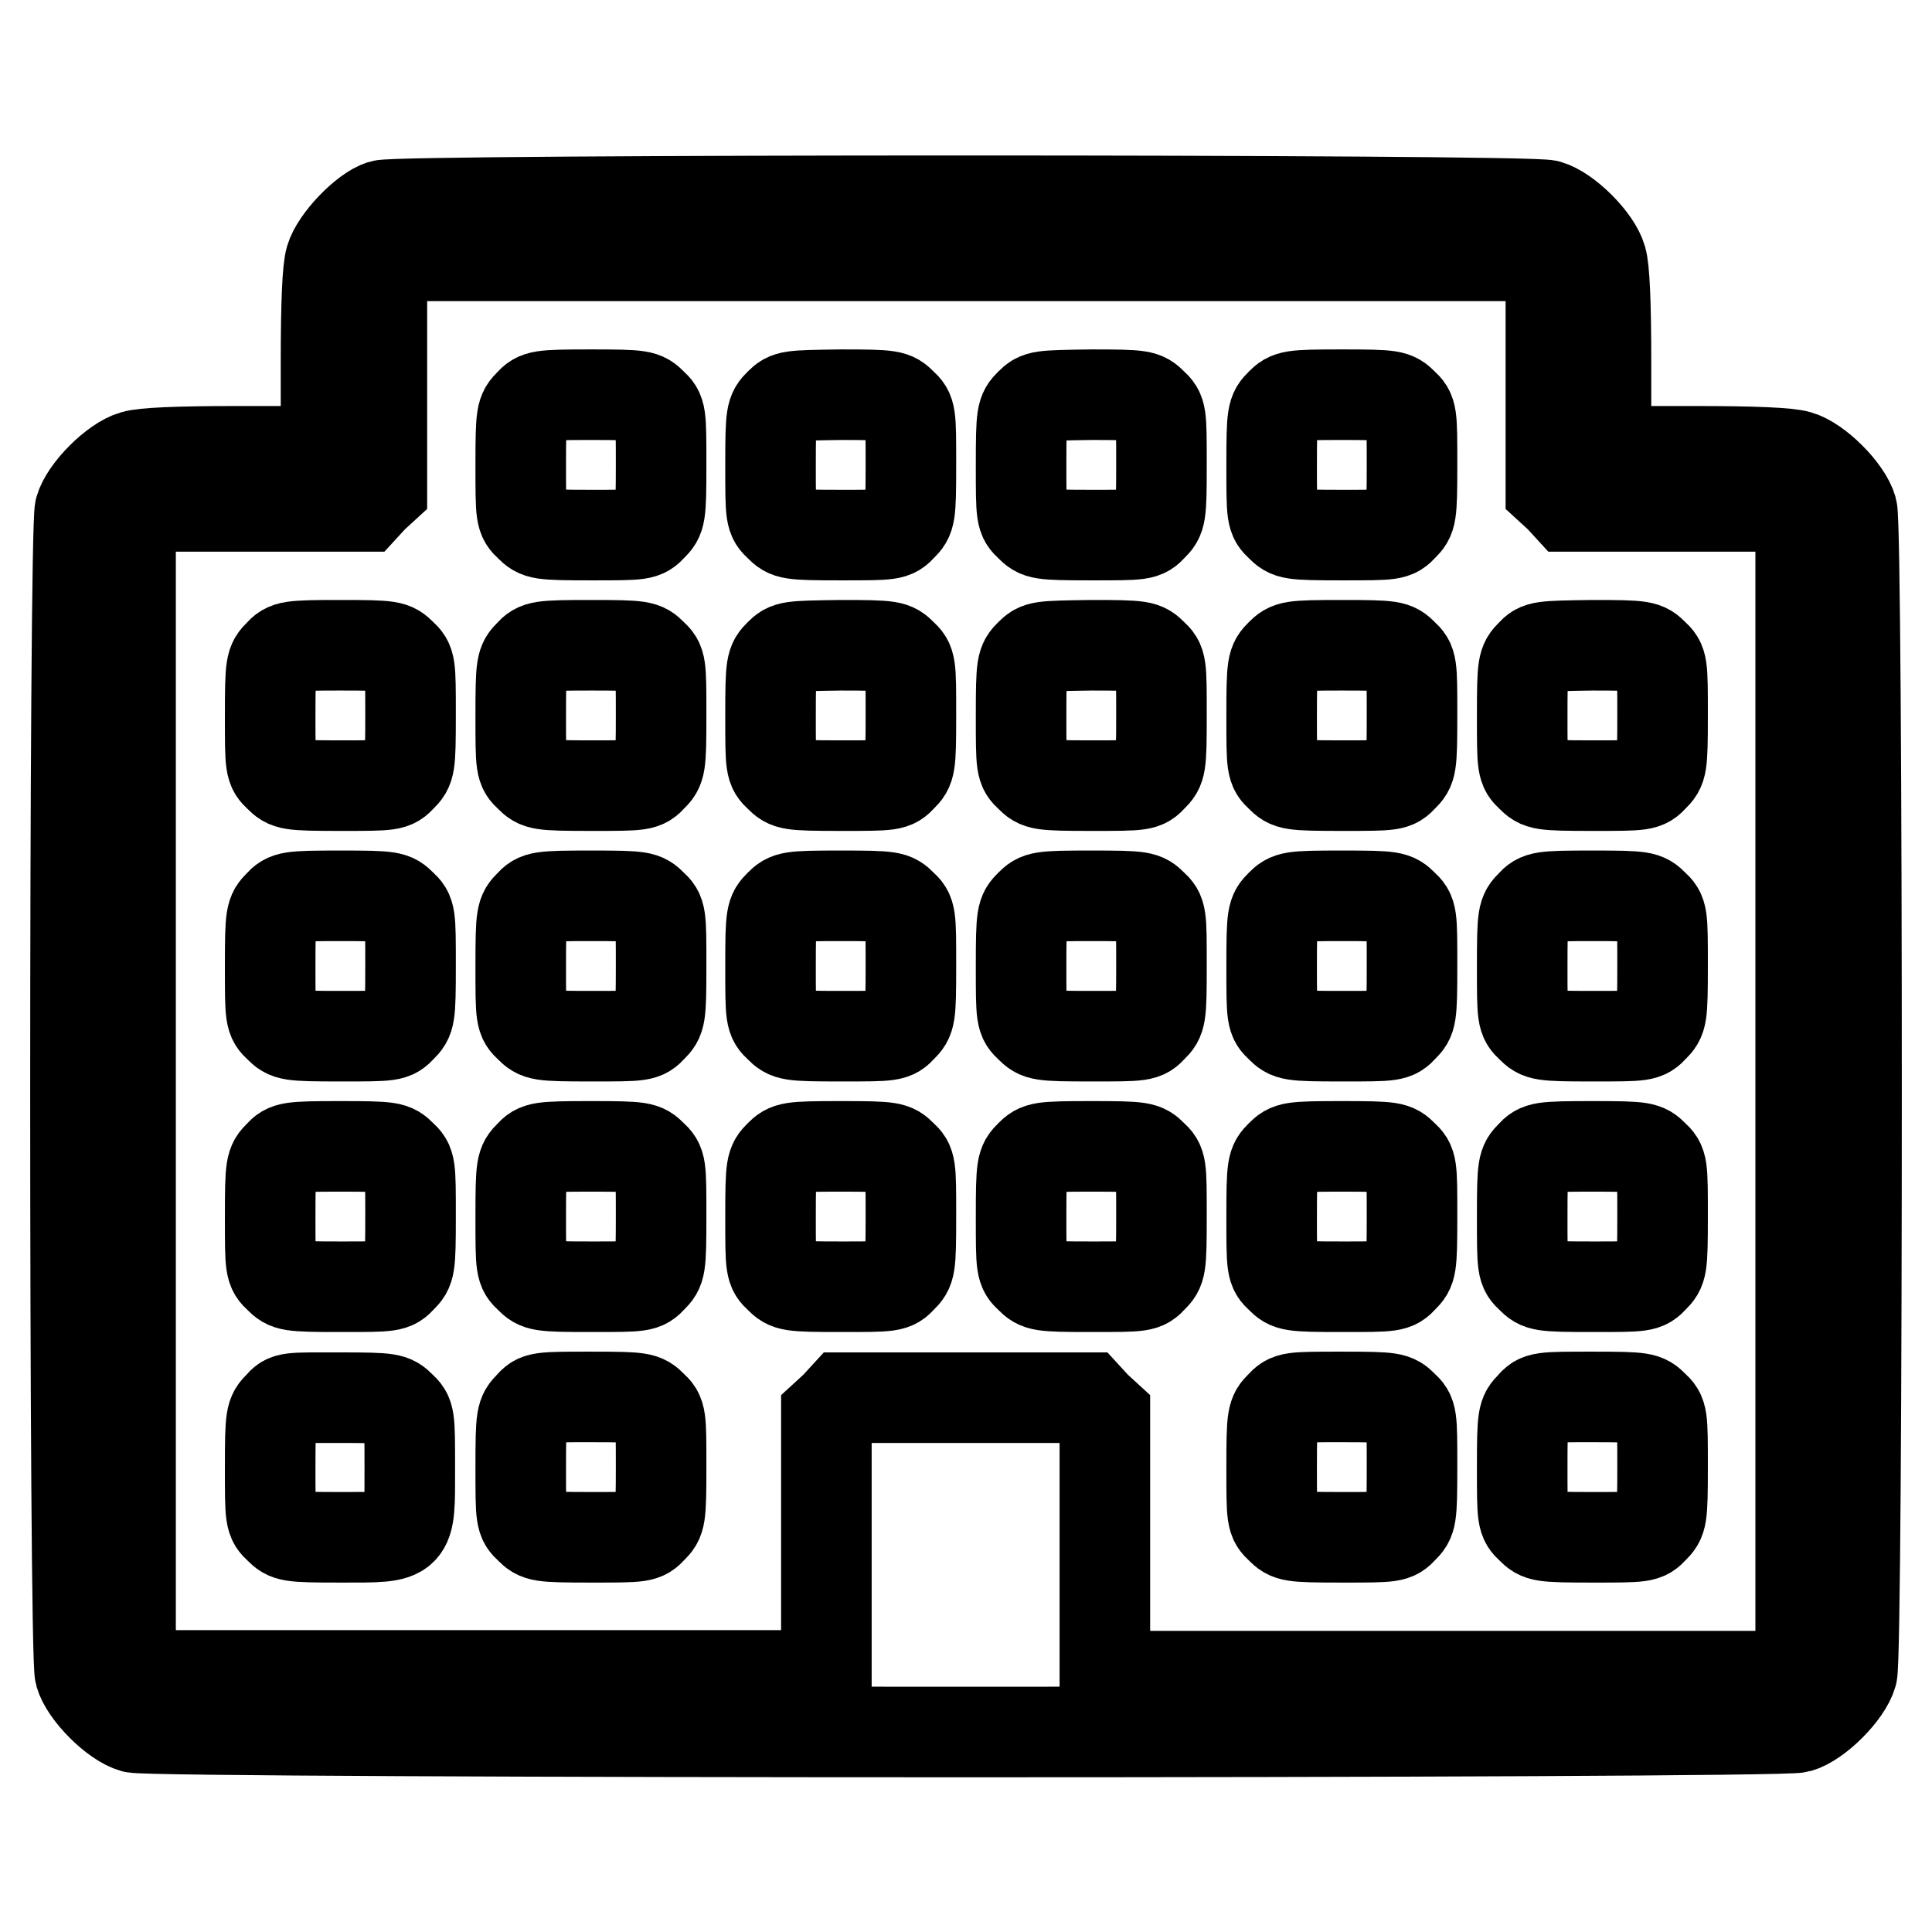
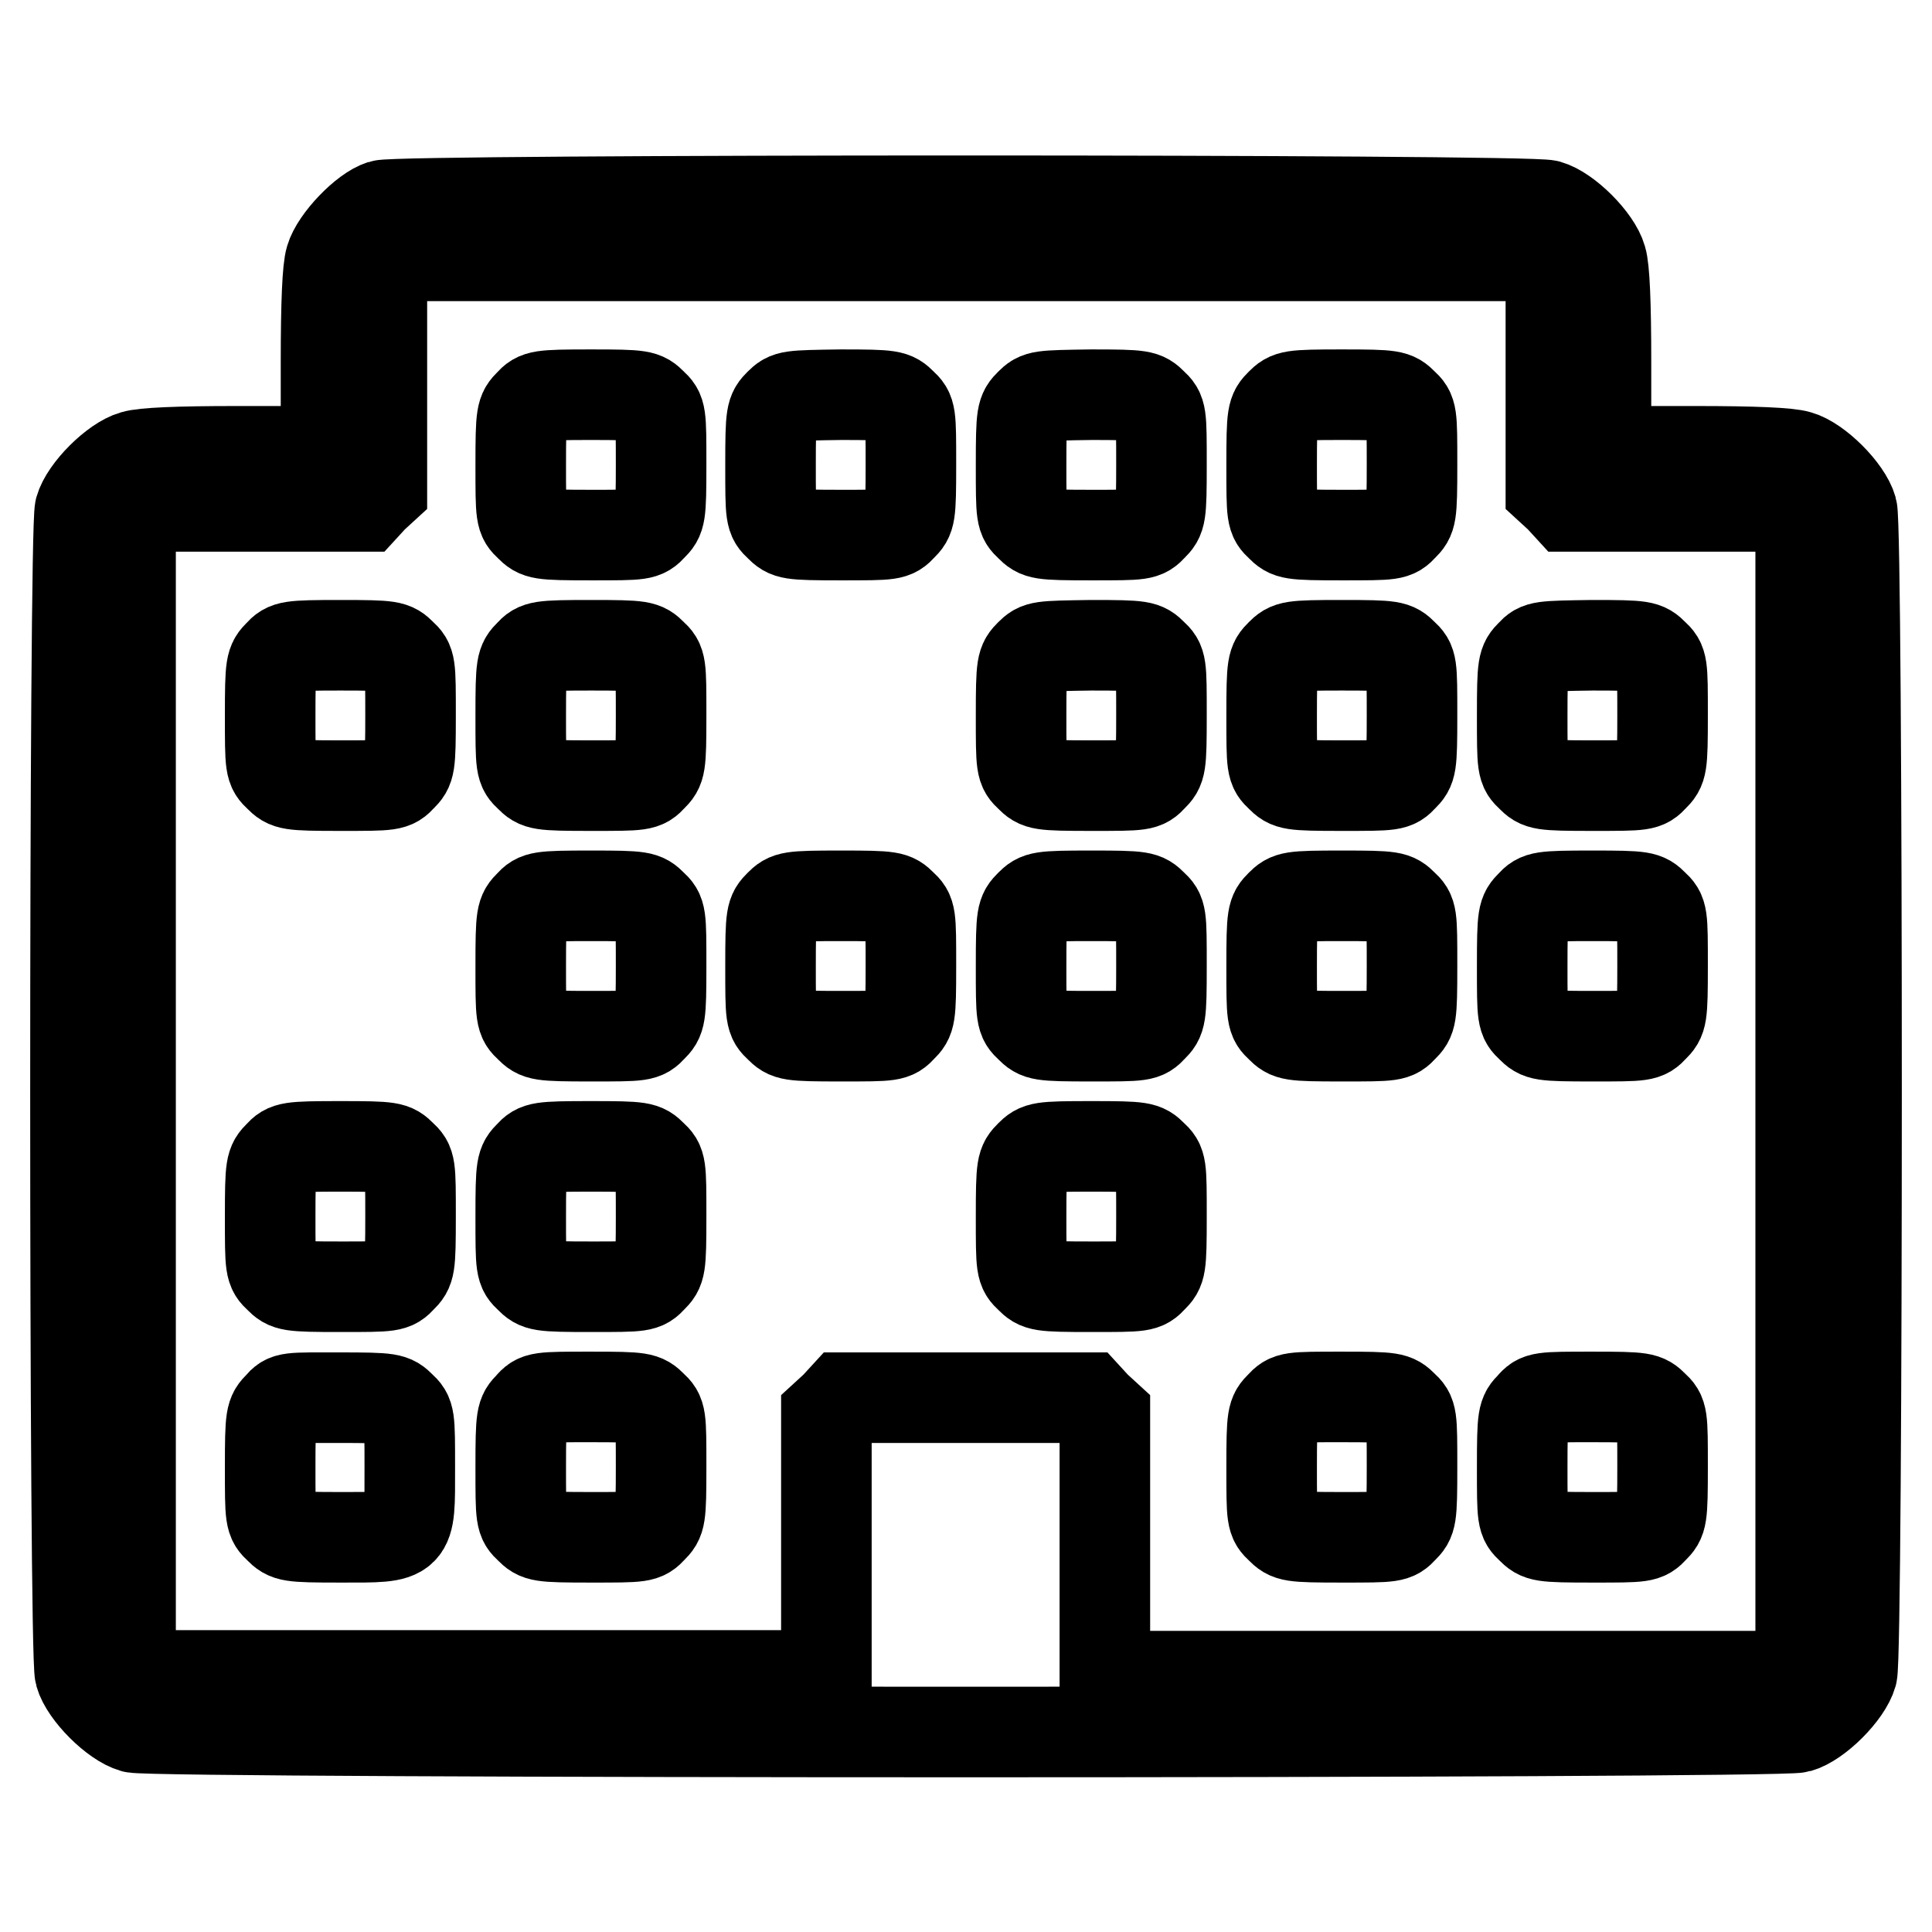
<svg xmlns="http://www.w3.org/2000/svg" version="1.1" x="0px" y="0px" viewBox="0 0 256 256" enable-background="new 0 0 256 256" xml:space="preserve">
  <g>
    <g>
      <g>
        <path stroke-width="12" fill-opacity="0" stroke="#000000" d="M50.6,27.2c-2.3,0.7-6.1,4.7-6.8,7.1c-0.4,1.3-0.6,5.8-0.6,13.7v11.8H31.4c-7.9,0-12.4,0.2-13.7,0.6c-2.5,0.7-6.4,4.6-7.1,7.1c-0.8,2.8-0.8,151.5,0,154.3c0.7,2.5,4.6,6.4,7.1,7.1c2.8,0.8,217.9,0.8,220.6,0c2.5-0.7,6.4-4.6,7.1-7.1c0.8-2.8,0.8-151.5,0-154.3c-0.7-2.5-4.6-6.4-7.1-7.1c-1.3-0.4-5.8-0.6-13.7-0.6h-11.8V48c0-7.9-0.2-12.4-0.6-13.7c-0.7-2.5-4.6-6.4-7.1-7.1C202.6,26.4,53,26.4,50.6,27.2z M204.3,35.1l1.2,1.1v14.3v14.3l1.2,1.1l1.1,1.2H222h14.3l1.1,1.2l1.2,1.1v75.2v75.2l-1.2,1.1l-1.1,1.2h-45h-44.9v-17.3v-17.3l-1.2-1.1l-1.1-1.2H128h-16.2l-1.1,1.2l-1.2,1.1v17.3V222H64.6h-45l-1.1-1.2l-1.2-1.1v-75.2V69.4l1.2-1.1l1.1-1.2H34h14.3l1.1-1.2l1.2-1.1V50.6V36.2l1.2-1.1l1.1-1.2H128h75.2L204.3,35.1z" />
        <path stroke-width="12" fill-opacity="0" stroke="#000000" d="M70.2,53.5c-1.1,1.1-1.2,1.3-1.2,8.1c0,6.8,0,7,1.2,8.1c1.1,1.1,1.3,1.2,8.1,1.2s7,0,8.1-1.2c1.1-1.1,1.2-1.3,1.2-8.1c0-6.8,0-7-1.2-8.1c-1.1-1.1-1.3-1.2-8.1-1.2S71.2,52.4,70.2,53.5z" />
        <path stroke-width="12" fill-opacity="0" stroke="#000000" d="M103.3,53.5c-1.1,1.1-1.2,1.3-1.2,8.1c0,6.8,0,7,1.2,8.1c1.1,1.1,1.3,1.2,8.1,1.2c6.8,0,7,0,8.1-1.2c1.1-1.1,1.2-1.3,1.2-8.1c0-6.8,0-7-1.2-8.1c-1.1-1.1-1.3-1.2-8.1-1.2C104.6,52.4,104.4,52.4,103.3,53.5z" />
        <path stroke-width="12" fill-opacity="0" stroke="#000000" d="M136.5,53.5c-1.1,1.1-1.2,1.3-1.2,8.1c0,6.8,0,7,1.2,8.1c1.1,1.1,1.3,1.2,8.1,1.2c6.8,0,7,0,8.1-1.2c1.1-1.1,1.2-1.3,1.2-8.1c0-6.8,0-7-1.2-8.1c-1.1-1.1-1.3-1.2-8.1-1.2C137.8,52.4,137.6,52.4,136.5,53.5z" />
        <path stroke-width="12" fill-opacity="0" stroke="#000000" d="M169.7,53.5c-1.1,1.1-1.2,1.3-1.2,8.1c0,6.8,0,7,1.2,8.1c1.1,1.1,1.3,1.2,8.1,1.2s7,0,8.1-1.2c1.1-1.1,1.2-1.3,1.2-8.1c0-6.8,0-7-1.2-8.1c-1.1-1.1-1.3-1.2-8.1-1.2S170.8,52.4,169.7,53.5z" />
        <path stroke-width="12" fill-opacity="0" stroke="#000000" d="M37,86.7c-1.1,1.1-1.2,1.3-1.2,8.1c0,6.8,0,7,1.2,8.1c1.1,1.1,1.3,1.2,8.1,1.2s7,0,8.1-1.2c1.1-1.1,1.2-1.3,1.2-8.1c0-6.8,0-7-1.2-8.1c-1.1-1.1-1.3-1.2-8.1-1.2S38,85.6,37,86.7z" />
        <path stroke-width="12" fill-opacity="0" stroke="#000000" d="M70.2,86.7C69.1,87.8,69,88,69,94.8c0,6.8,0,7,1.2,8.1c1.1,1.1,1.3,1.2,8.1,1.2s7,0,8.1-1.2c1.1-1.1,1.2-1.3,1.2-8.1c0-6.8,0-7-1.2-8.1c-1.1-1.1-1.3-1.2-8.1-1.2S71.2,85.6,70.2,86.7z" />
-         <path stroke-width="12" fill-opacity="0" stroke="#000000" d="M103.3,86.7c-1.1,1.1-1.2,1.3-1.2,8.1c0,6.8,0,7,1.2,8.1c1.1,1.1,1.3,1.2,8.1,1.2c6.8,0,7,0,8.1-1.2c1.1-1.1,1.2-1.3,1.2-8.1c0-6.8,0-7-1.2-8.1c-1.1-1.1-1.3-1.2-8.1-1.2C104.6,85.6,104.4,85.6,103.3,86.7z" />
        <path stroke-width="12" fill-opacity="0" stroke="#000000" d="M136.5,86.7c-1.1,1.1-1.2,1.3-1.2,8.1c0,6.8,0,7,1.2,8.1c1.1,1.1,1.3,1.2,8.1,1.2c6.8,0,7,0,8.1-1.2c1.1-1.1,1.2-1.3,1.2-8.1c0-6.8,0-7-1.2-8.1c-1.1-1.1-1.3-1.2-8.1-1.2C137.8,85.6,137.6,85.6,136.5,86.7z" />
        <path stroke-width="12" fill-opacity="0" stroke="#000000" d="M169.7,86.7c-1.1,1.1-1.2,1.3-1.2,8.1c0,6.8,0,7,1.2,8.1c1.1,1.1,1.3,1.2,8.1,1.2s7,0,8.1-1.2c1.1-1.1,1.2-1.3,1.2-8.1c0-6.8,0-7-1.2-8.1c-1.1-1.1-1.3-1.2-8.1-1.2S170.8,85.6,169.7,86.7z" />
        <path stroke-width="12" fill-opacity="0" stroke="#000000" d="M202.9,86.7c-1.1,1.1-1.2,1.3-1.2,8.1c0,6.8,0,7,1.2,8.1c1.1,1.1,1.3,1.2,8.1,1.2c6.8,0,7,0,8.1-1.2c1.1-1.1,1.2-1.3,1.2-8.1c0-6.8,0-7-1.2-8.1c-1.1-1.1-1.3-1.2-8.1-1.2C204.2,85.6,203.9,85.6,202.9,86.7z" />
-         <path stroke-width="12" fill-opacity="0" stroke="#000000" d="M37,119.9c-1.1,1.1-1.2,1.3-1.2,8.1c0,6.8,0,7,1.2,8.1c1.1,1.1,1.3,1.2,8.1,1.2s7,0,8.1-1.2c1.1-1.1,1.2-1.3,1.2-8.1c0-6.8,0-7-1.2-8.1c-1.1-1.1-1.3-1.2-8.1-1.2S38,118.8,37,119.9z" />
        <path stroke-width="12" fill-opacity="0" stroke="#000000" d="M70.2,119.9c-1.1,1.1-1.2,1.3-1.2,8.1c0,6.8,0,7,1.2,8.1c1.1,1.1,1.3,1.2,8.1,1.2s7,0,8.1-1.2c1.1-1.1,1.2-1.3,1.2-8.1c0-6.8,0-7-1.2-8.1c-1.1-1.1-1.3-1.2-8.1-1.2S71.2,118.8,70.2,119.9z" />
        <path stroke-width="12" fill-opacity="0" stroke="#000000" d="M103.3,119.9c-1.1,1.1-1.2,1.3-1.2,8.1c0,6.8,0,7,1.2,8.1c1.1,1.1,1.3,1.2,8.1,1.2c6.8,0,7,0,8.1-1.2c1.1-1.1,1.2-1.3,1.2-8.1c0-6.8,0-7-1.2-8.1c-1.1-1.1-1.3-1.2-8.1-1.2C104.6,118.7,104.4,118.8,103.3,119.9z" />
        <path stroke-width="12" fill-opacity="0" stroke="#000000" d="M136.5,119.9c-1.1,1.1-1.2,1.3-1.2,8.1c0,6.8,0,7,1.2,8.1c1.1,1.1,1.3,1.2,8.1,1.2c6.8,0,7,0,8.1-1.2c1.1-1.1,1.2-1.3,1.2-8.1c0-6.8,0-7-1.2-8.1c-1.1-1.1-1.3-1.2-8.1-1.2C137.8,118.7,137.6,118.8,136.5,119.9z" />
        <path stroke-width="12" fill-opacity="0" stroke="#000000" d="M169.7,119.9c-1.1,1.1-1.2,1.3-1.2,8.1c0,6.8,0,7,1.2,8.1c1.1,1.1,1.3,1.2,8.1,1.2s7,0,8.1-1.2c1.1-1.1,1.2-1.3,1.2-8.1c0-6.8,0-7-1.2-8.1c-1.1-1.1-1.3-1.2-8.1-1.2S170.8,118.8,169.7,119.9z" />
        <path stroke-width="12" fill-opacity="0" stroke="#000000" d="M202.9,119.9c-1.1,1.1-1.2,1.3-1.2,8.1c0,6.8,0,7,1.2,8.1c1.1,1.1,1.3,1.2,8.1,1.2c6.8,0,7,0,8.1-1.2c1.1-1.1,1.2-1.3,1.2-8.1c0-6.8,0-7-1.2-8.1c-1.1-1.1-1.3-1.2-8.1-1.2C204.2,118.7,203.9,118.8,202.9,119.9z" />
        <path stroke-width="12" fill-opacity="0" stroke="#000000" d="M37,153.1c-1.1,1.1-1.2,1.3-1.2,8.1c0,6.8,0,7,1.2,8.1c1.1,1.1,1.3,1.2,8.1,1.2s7,0,8.1-1.2c1.1-1.1,1.2-1.3,1.2-8.1c0-6.8,0-7-1.2-8.1c-1.1-1.1-1.3-1.2-8.1-1.2S38,152,37,153.1z" />
        <path stroke-width="12" fill-opacity="0" stroke="#000000" d="M70.2,153.1c-1.1,1.1-1.2,1.3-1.2,8.1c0,6.8,0,7,1.2,8.1c1.1,1.1,1.3,1.2,8.1,1.2s7,0,8.1-1.2c1.1-1.1,1.2-1.3,1.2-8.1c0-6.8,0-7-1.2-8.1c-1.1-1.1-1.3-1.2-8.1-1.2S71.2,152,70.2,153.1z" />
-         <path stroke-width="12" fill-opacity="0" stroke="#000000" d="M103.3,153.1c-1.1,1.1-1.2,1.3-1.2,8.1c0,6.8,0,7,1.2,8.1c1.1,1.1,1.3,1.2,8.1,1.2c6.8,0,7,0,8.1-1.2c1.1-1.1,1.2-1.3,1.2-8.1c0-6.8,0-7-1.2-8.1c-1.1-1.1-1.3-1.2-8.1-1.2S104.4,152,103.3,153.1z" />
        <path stroke-width="12" fill-opacity="0" stroke="#000000" d="M136.5,153.1c-1.1,1.1-1.2,1.3-1.2,8.1c0,6.8,0,7,1.2,8.1c1.1,1.1,1.3,1.2,8.1,1.2c6.8,0,7,0,8.1-1.2c1.1-1.1,1.2-1.3,1.2-8.1c0-6.8,0-7-1.2-8.1c-1.1-1.1-1.3-1.2-8.1-1.2C137.8,151.9,137.6,152,136.5,153.1z" />
-         <path stroke-width="12" fill-opacity="0" stroke="#000000" d="M169.7,153.1c-1.1,1.1-1.2,1.3-1.2,8.1c0,6.8,0,7,1.2,8.1c1.1,1.1,1.3,1.2,8.1,1.2s7,0,8.1-1.2c1.1-1.1,1.2-1.3,1.2-8.1c0-6.8,0-7-1.2-8.1c-1.1-1.1-1.3-1.2-8.1-1.2S170.8,152,169.7,153.1z" />
-         <path stroke-width="12" fill-opacity="0" stroke="#000000" d="M202.9,153.1c-1.1,1.1-1.2,1.3-1.2,8.1c0,6.8,0,7,1.2,8.1c1.1,1.1,1.3,1.2,8.1,1.2c6.8,0,7,0,8.1-1.2c1.1-1.1,1.2-1.3,1.2-8.1c0-6.8,0-7-1.2-8.1c-1.1-1.1-1.3-1.2-8.1-1.2C204.2,151.9,203.9,152,202.9,153.1z" />
        <path stroke-width="12" fill-opacity="0" stroke="#000000" d="M37,186.3c-1.1,1.1-1.2,1.3-1.2,8.1c0,6.8,0,7,1.2,8.1c1.1,1.1,1.3,1.2,8.1,1.2c9.5,0,9.2,0.3,9.2-9.2c0-6.8,0-7-1.2-8.1c-1.1-1.1-1.3-1.2-8.1-1.2S38,185.1,37,186.3z" />
        <path stroke-width="12" fill-opacity="0" stroke="#000000" d="M70.2,186.3c-1.1,1.1-1.2,1.3-1.2,8.1c0,6.8,0,7,1.2,8.1c1.1,1.1,1.3,1.2,8.1,1.2s7,0,8.1-1.2c1.1-1.1,1.2-1.3,1.2-8.1c0-6.8,0-7-1.2-8.1c-1.1-1.1-1.3-1.2-8.1-1.2S71.2,185.1,70.2,186.3z" />
        <path stroke-width="12" fill-opacity="0" stroke="#000000" d="M169.7,186.3c-1.1,1.1-1.2,1.3-1.2,8.1c0,6.8,0,7,1.2,8.1c1.1,1.1,1.3,1.2,8.1,1.2s7,0,8.1-1.2c1.1-1.1,1.2-1.3,1.2-8.1c0-6.8,0-7-1.2-8.1c-1.1-1.1-1.3-1.2-8.1-1.2S170.8,185.1,169.7,186.3z" />
        <path stroke-width="12" fill-opacity="0" stroke="#000000" d="M202.9,186.3c-1.1,1.1-1.2,1.3-1.2,8.1c0,6.8,0,7,1.2,8.1c1.1,1.1,1.3,1.2,8.1,1.2c6.8,0,7,0,8.1-1.2c1.1-1.1,1.2-1.3,1.2-8.1c0-6.8,0-7-1.2-8.1c-1.1-1.1-1.3-1.2-8.1-1.2C204.2,185.1,203.9,185.1,202.9,186.3z" />
      </g>
    </g>
  </g>
</svg>